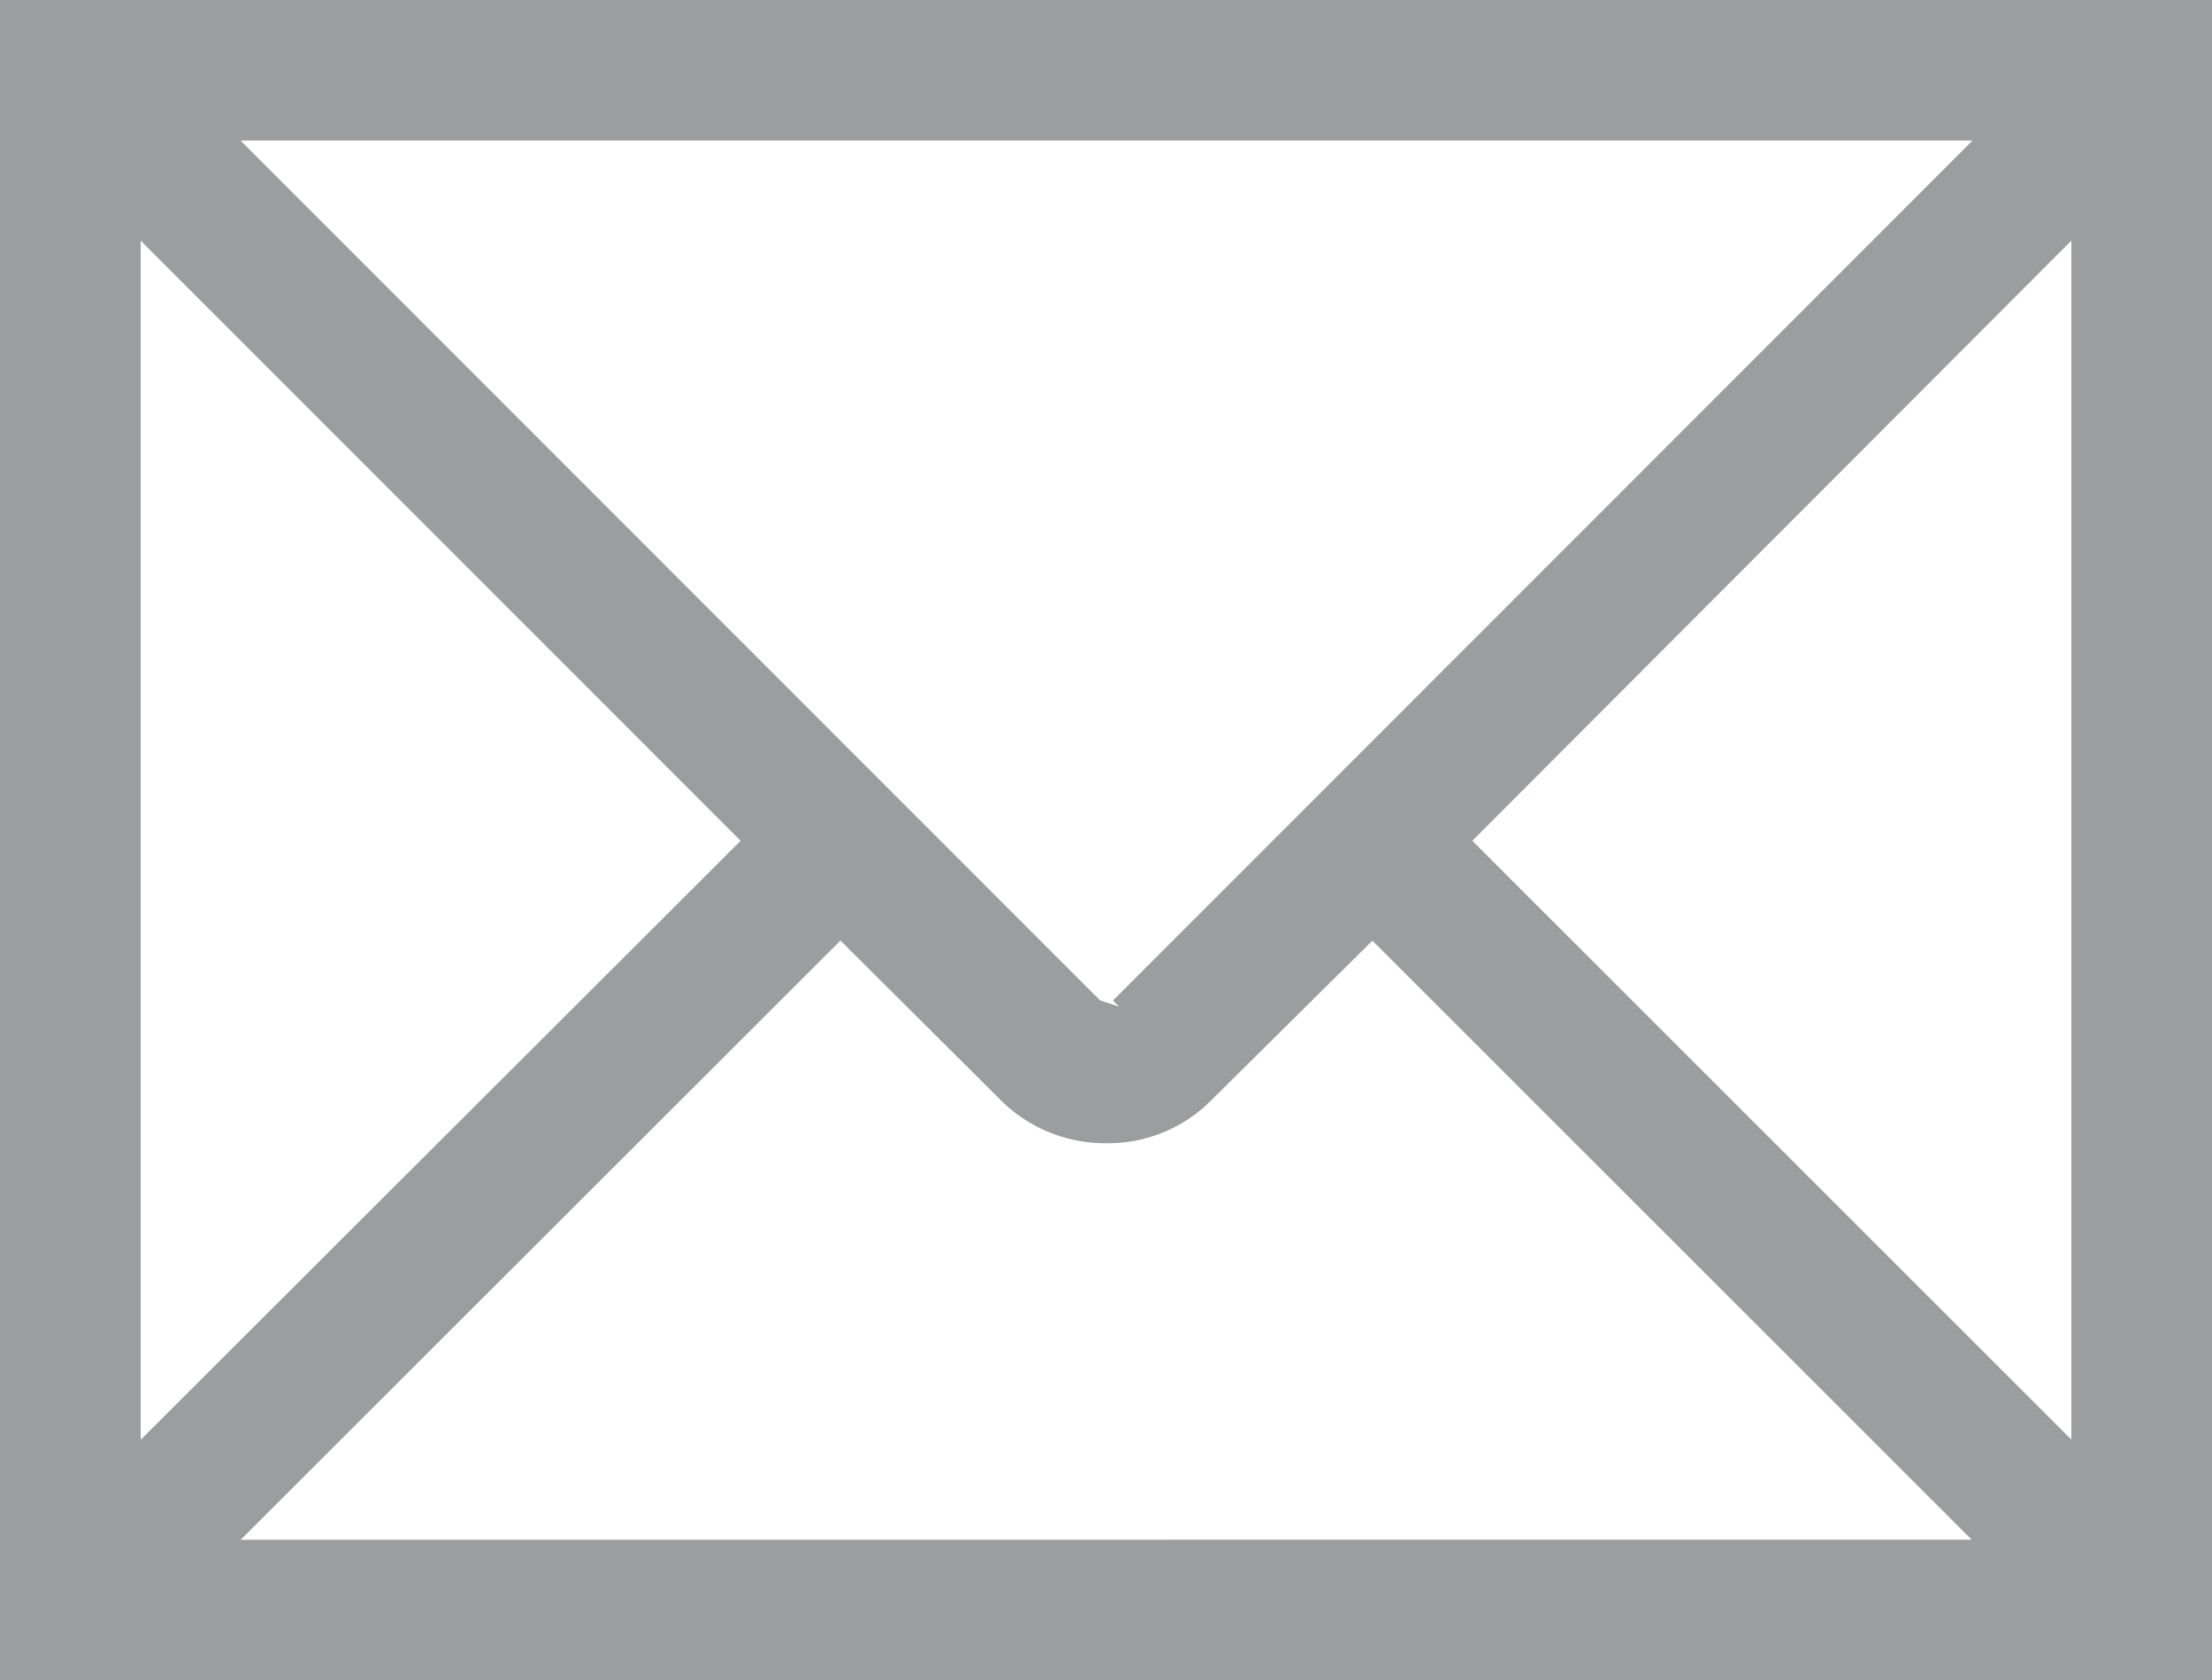
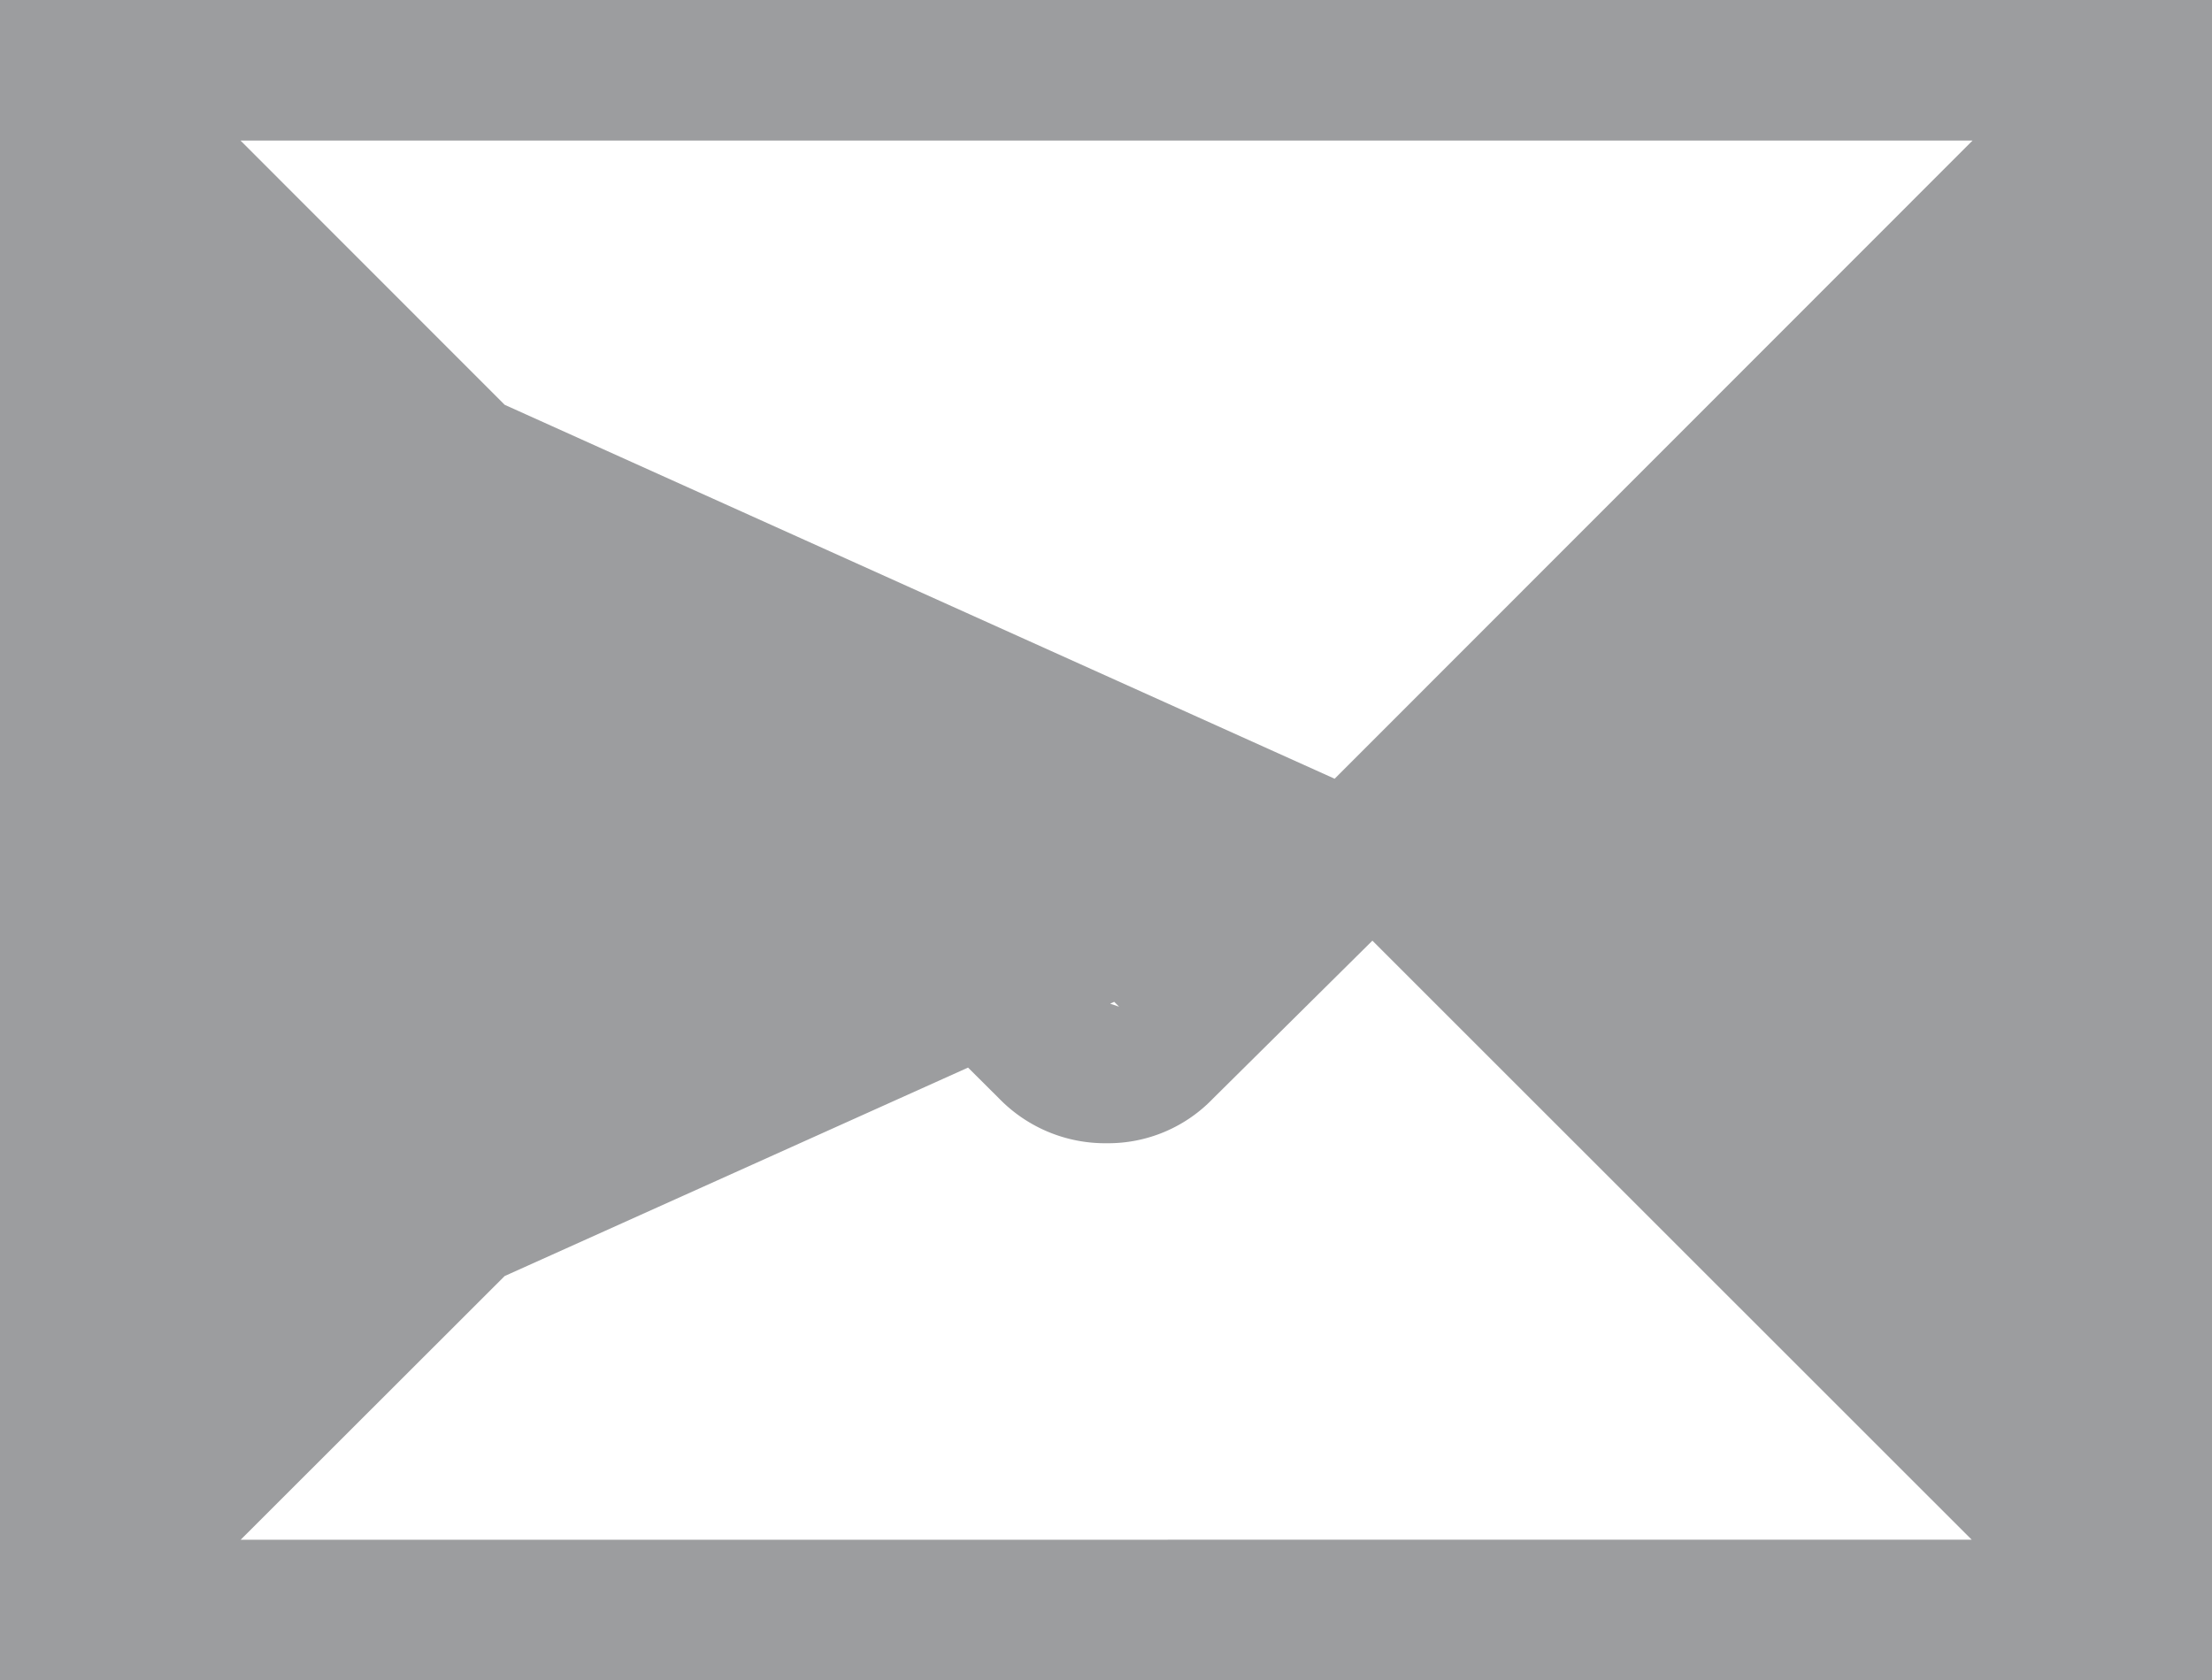
<svg xmlns="http://www.w3.org/2000/svg" width="85.039" height="64.6" viewBox="0 0 85.039 64.6">
  <g id="e-mail_gray" transform="translate(-13.427 -23.962)">
-     <path id="Path_2" data-name="Path 2" d="M13.427,88.562v-64.6H98.466v64.6Zm75.8-5.4L66.188,60.13,60.061,66.2a5.586,5.586,0,0,1-4.088,1.719A5.684,5.684,0,0,1,51.838,66.2l-6.1-6.072L22.678,83.166ZM18.835,79.321,41.9,56.289,18.835,33.216Zm74.224-.006v-46.1L70.029,56.289ZM55.716,62.423l.733.246-.236-.236L89.26,29.366H22.673Z" fill="#9c9d9f" />
+     <path id="Path_2" data-name="Path 2" d="M13.427,88.562v-64.6H98.466v64.6Zm75.8-5.4L66.188,60.13,60.061,66.2a5.586,5.586,0,0,1-4.088,1.719A5.684,5.684,0,0,1,51.838,66.2l-6.1-6.072L22.678,83.166ZM18.835,79.321,41.9,56.289,18.835,33.216Zv-46.1L70.029,56.289ZM55.716,62.423l.733.246-.236-.236L89.26,29.366H22.673Z" fill="#9c9d9f" />
  </g>
</svg>